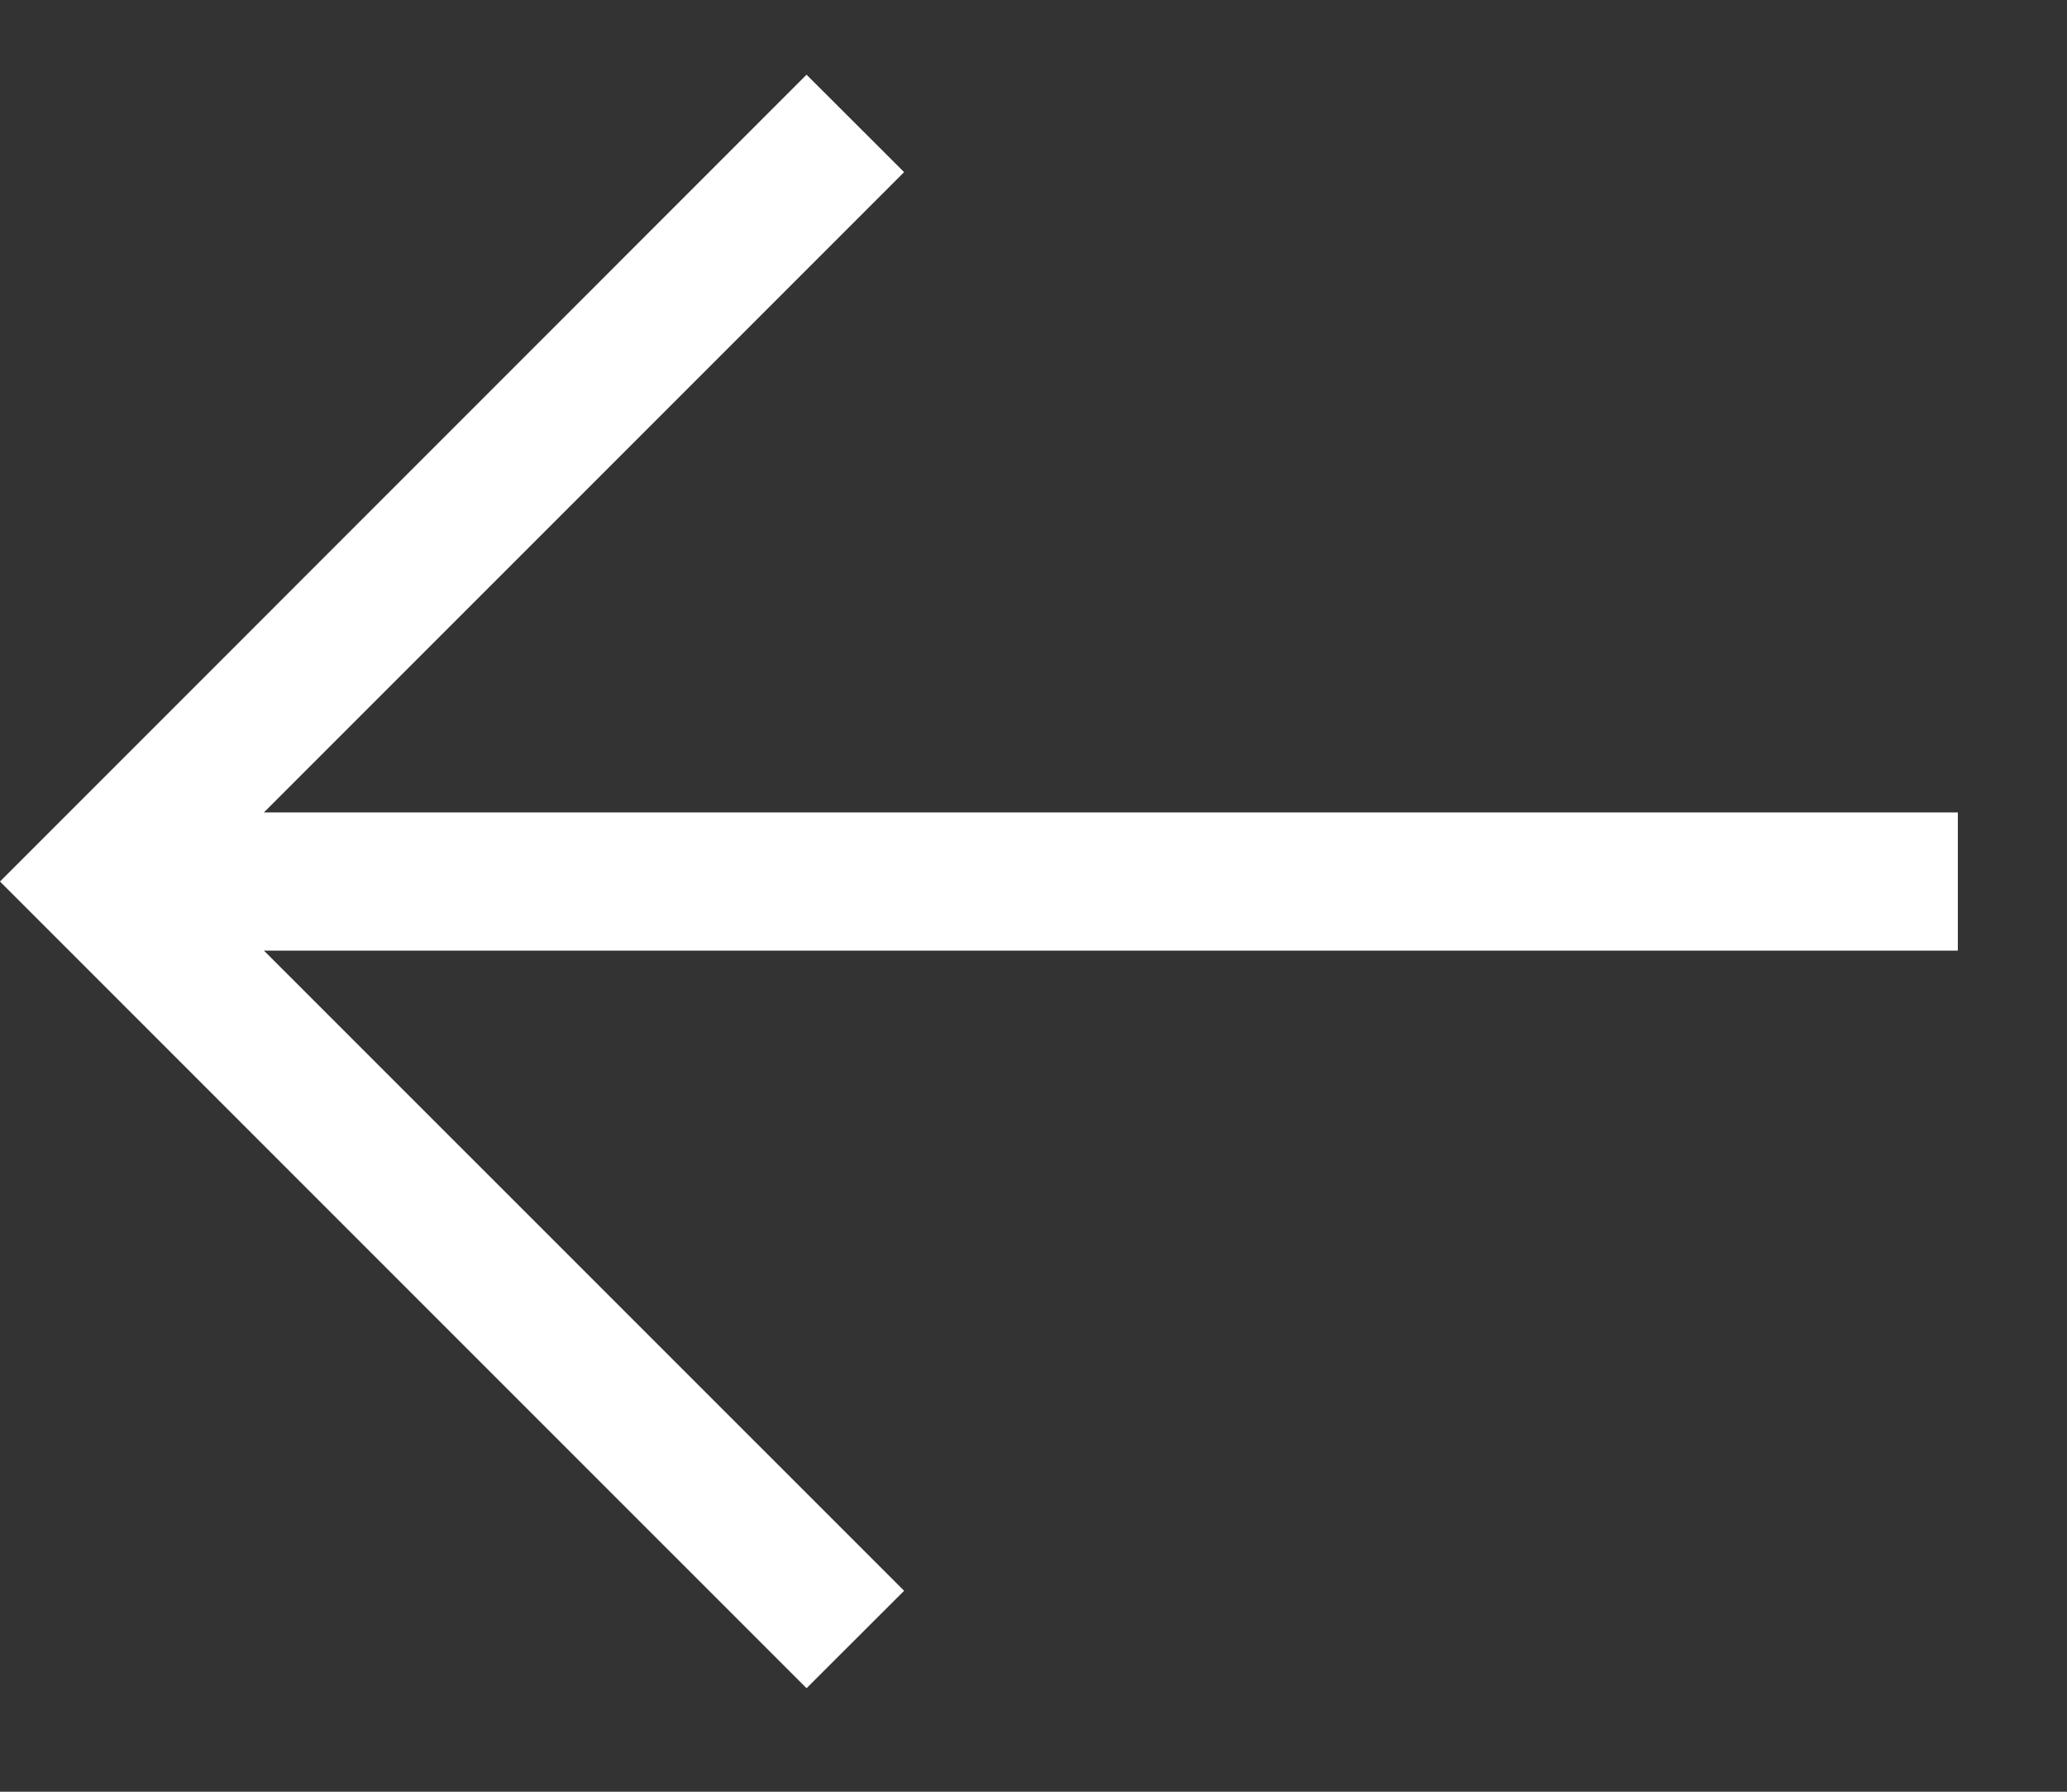
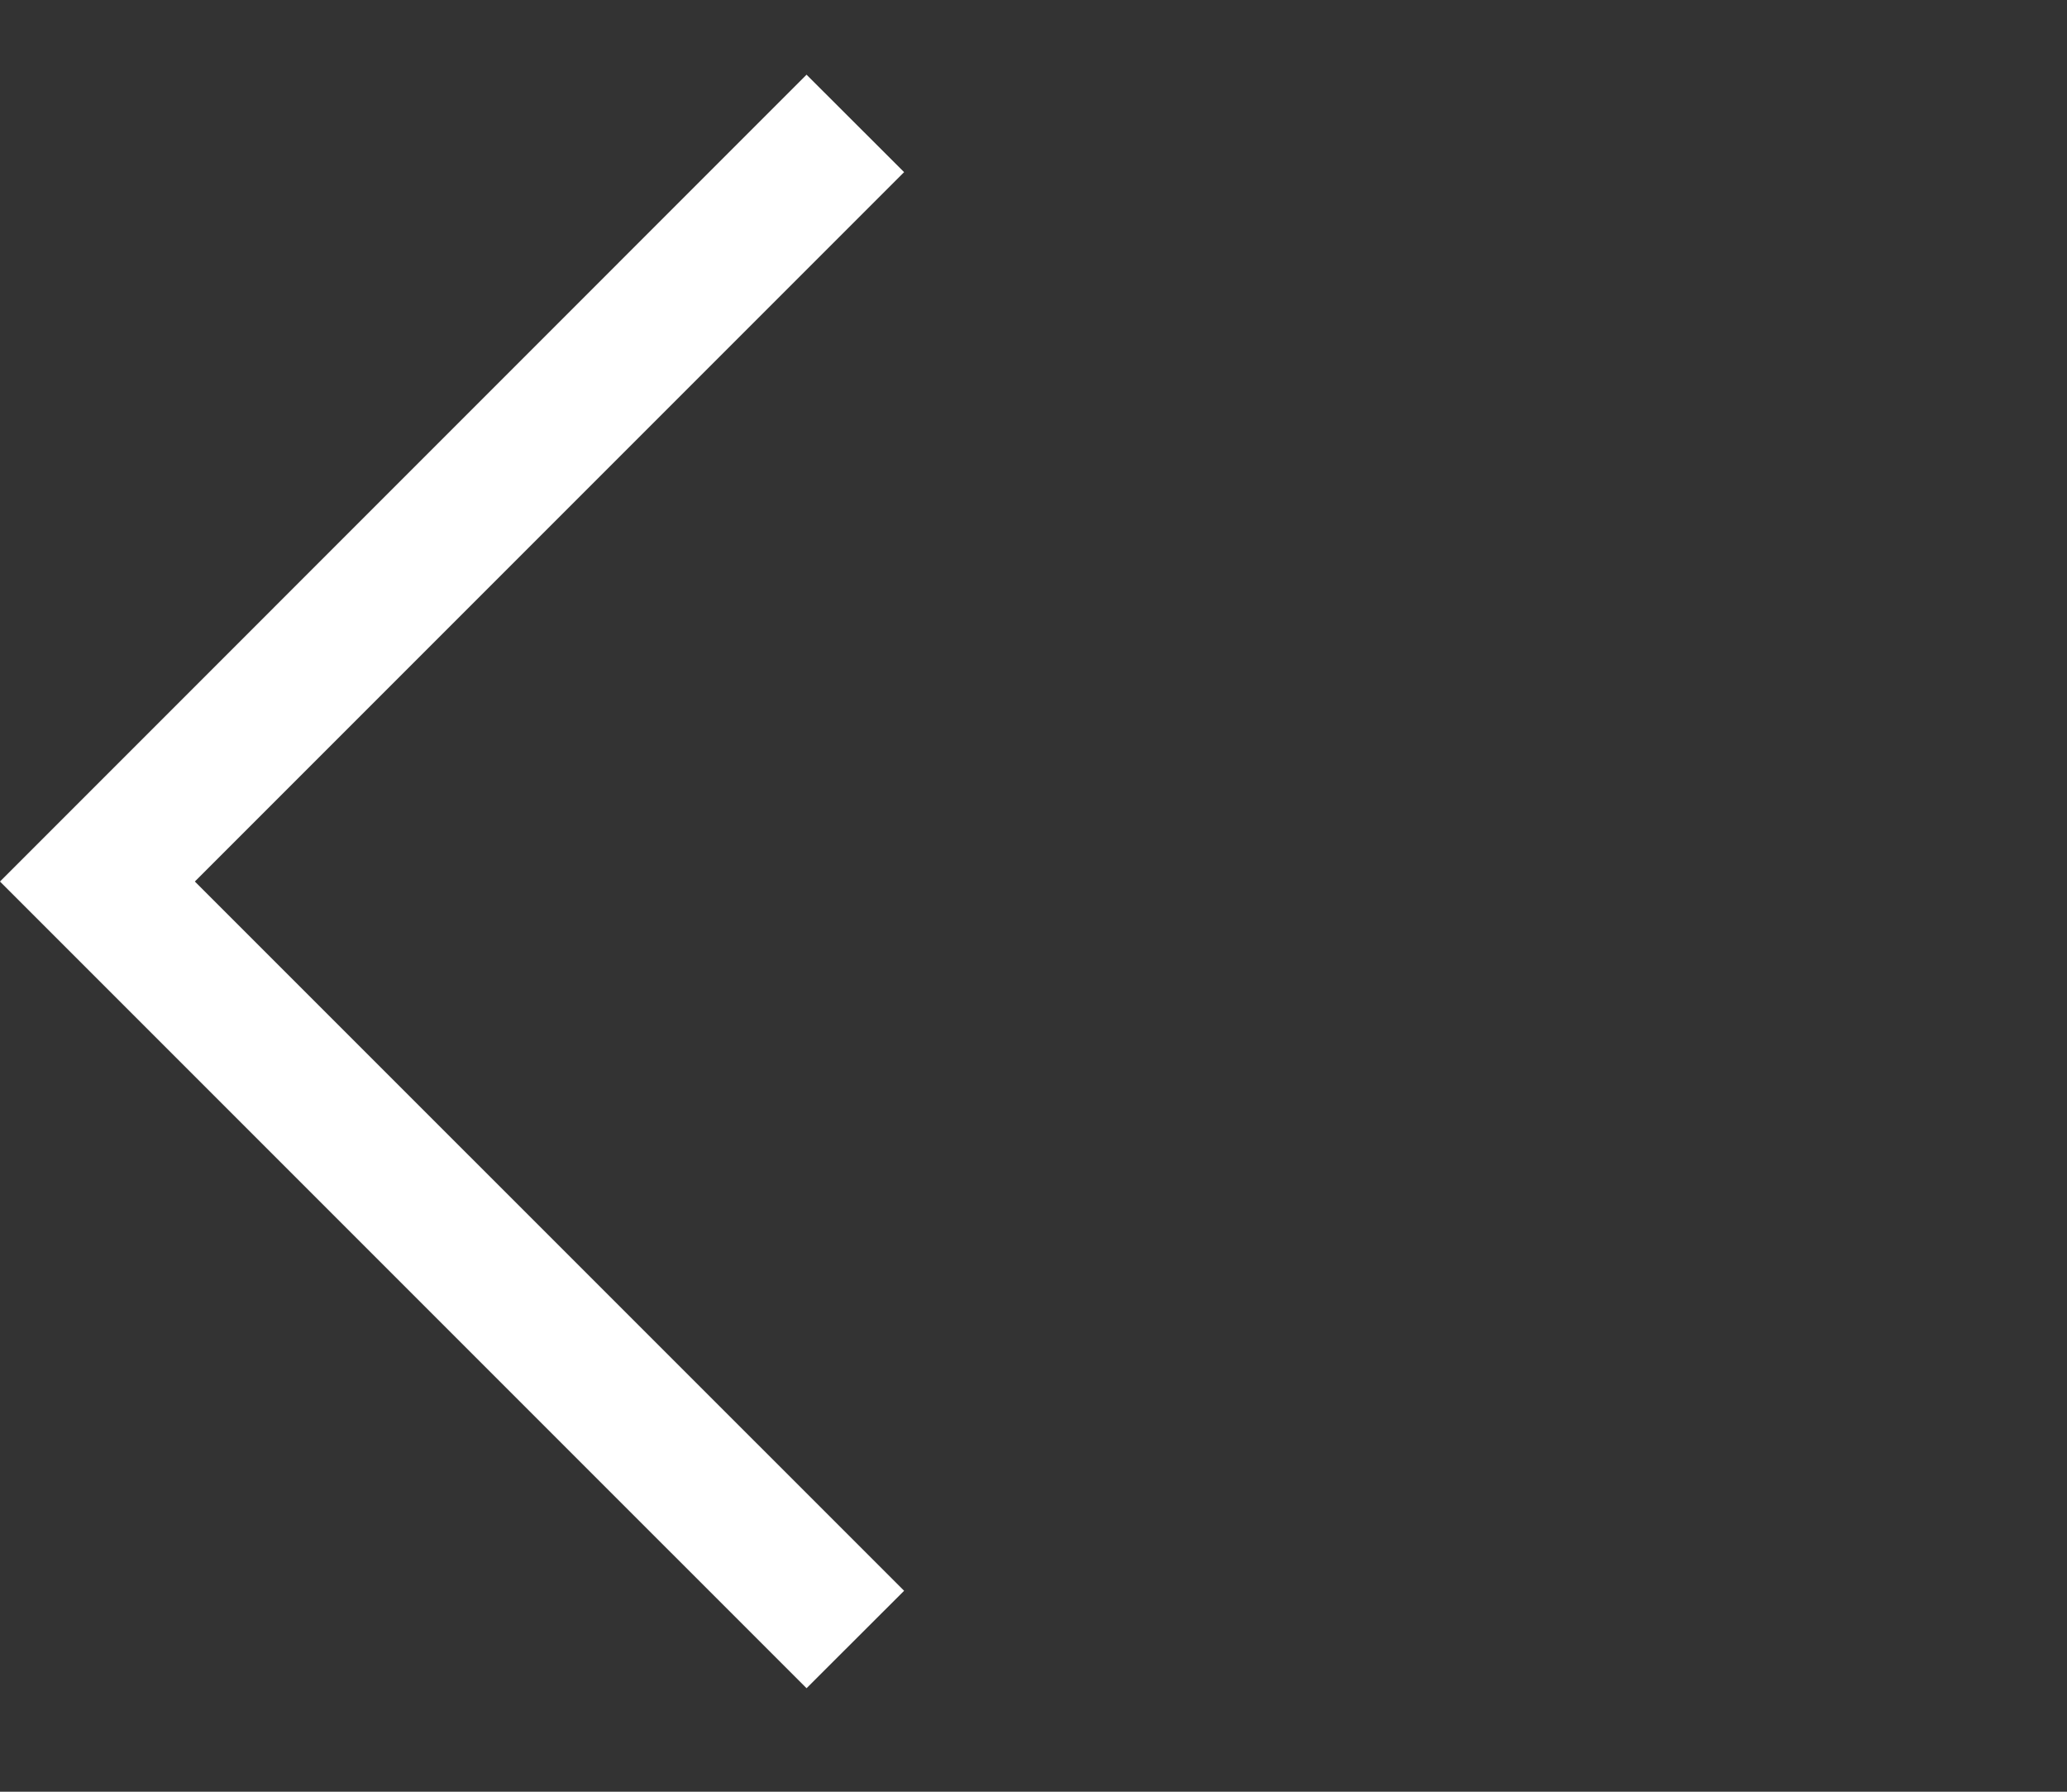
<svg xmlns="http://www.w3.org/2000/svg" width="15" height="13" viewBox="0 0 15 13" fill="none">
  <rect x="0" y="0" width="15" height="13" fill="#333333" stroke="none" />
-   <path d="M14.207 5.896L1.207 5.896V6.896L14.207 6.896V5.896Z" fill="white" />
-   <path fill-rule="evenodd" clip-rule="evenodd" d="M14.207 5.896V6.896L1.207 6.896V5.896L14.207 5.896Z" fill="white" />
+   <path d="M14.207 5.896L1.207 5.896V6.896V5.896Z" fill="white" />
  <path fill-rule="evenodd" clip-rule="evenodd" d="M1.414 6.396L6.561 1.249L5.853 0.542L-7.6407e-05 6.396L5.853 12.249L6.561 11.542L1.414 6.396Z" fill="white" />
</svg>